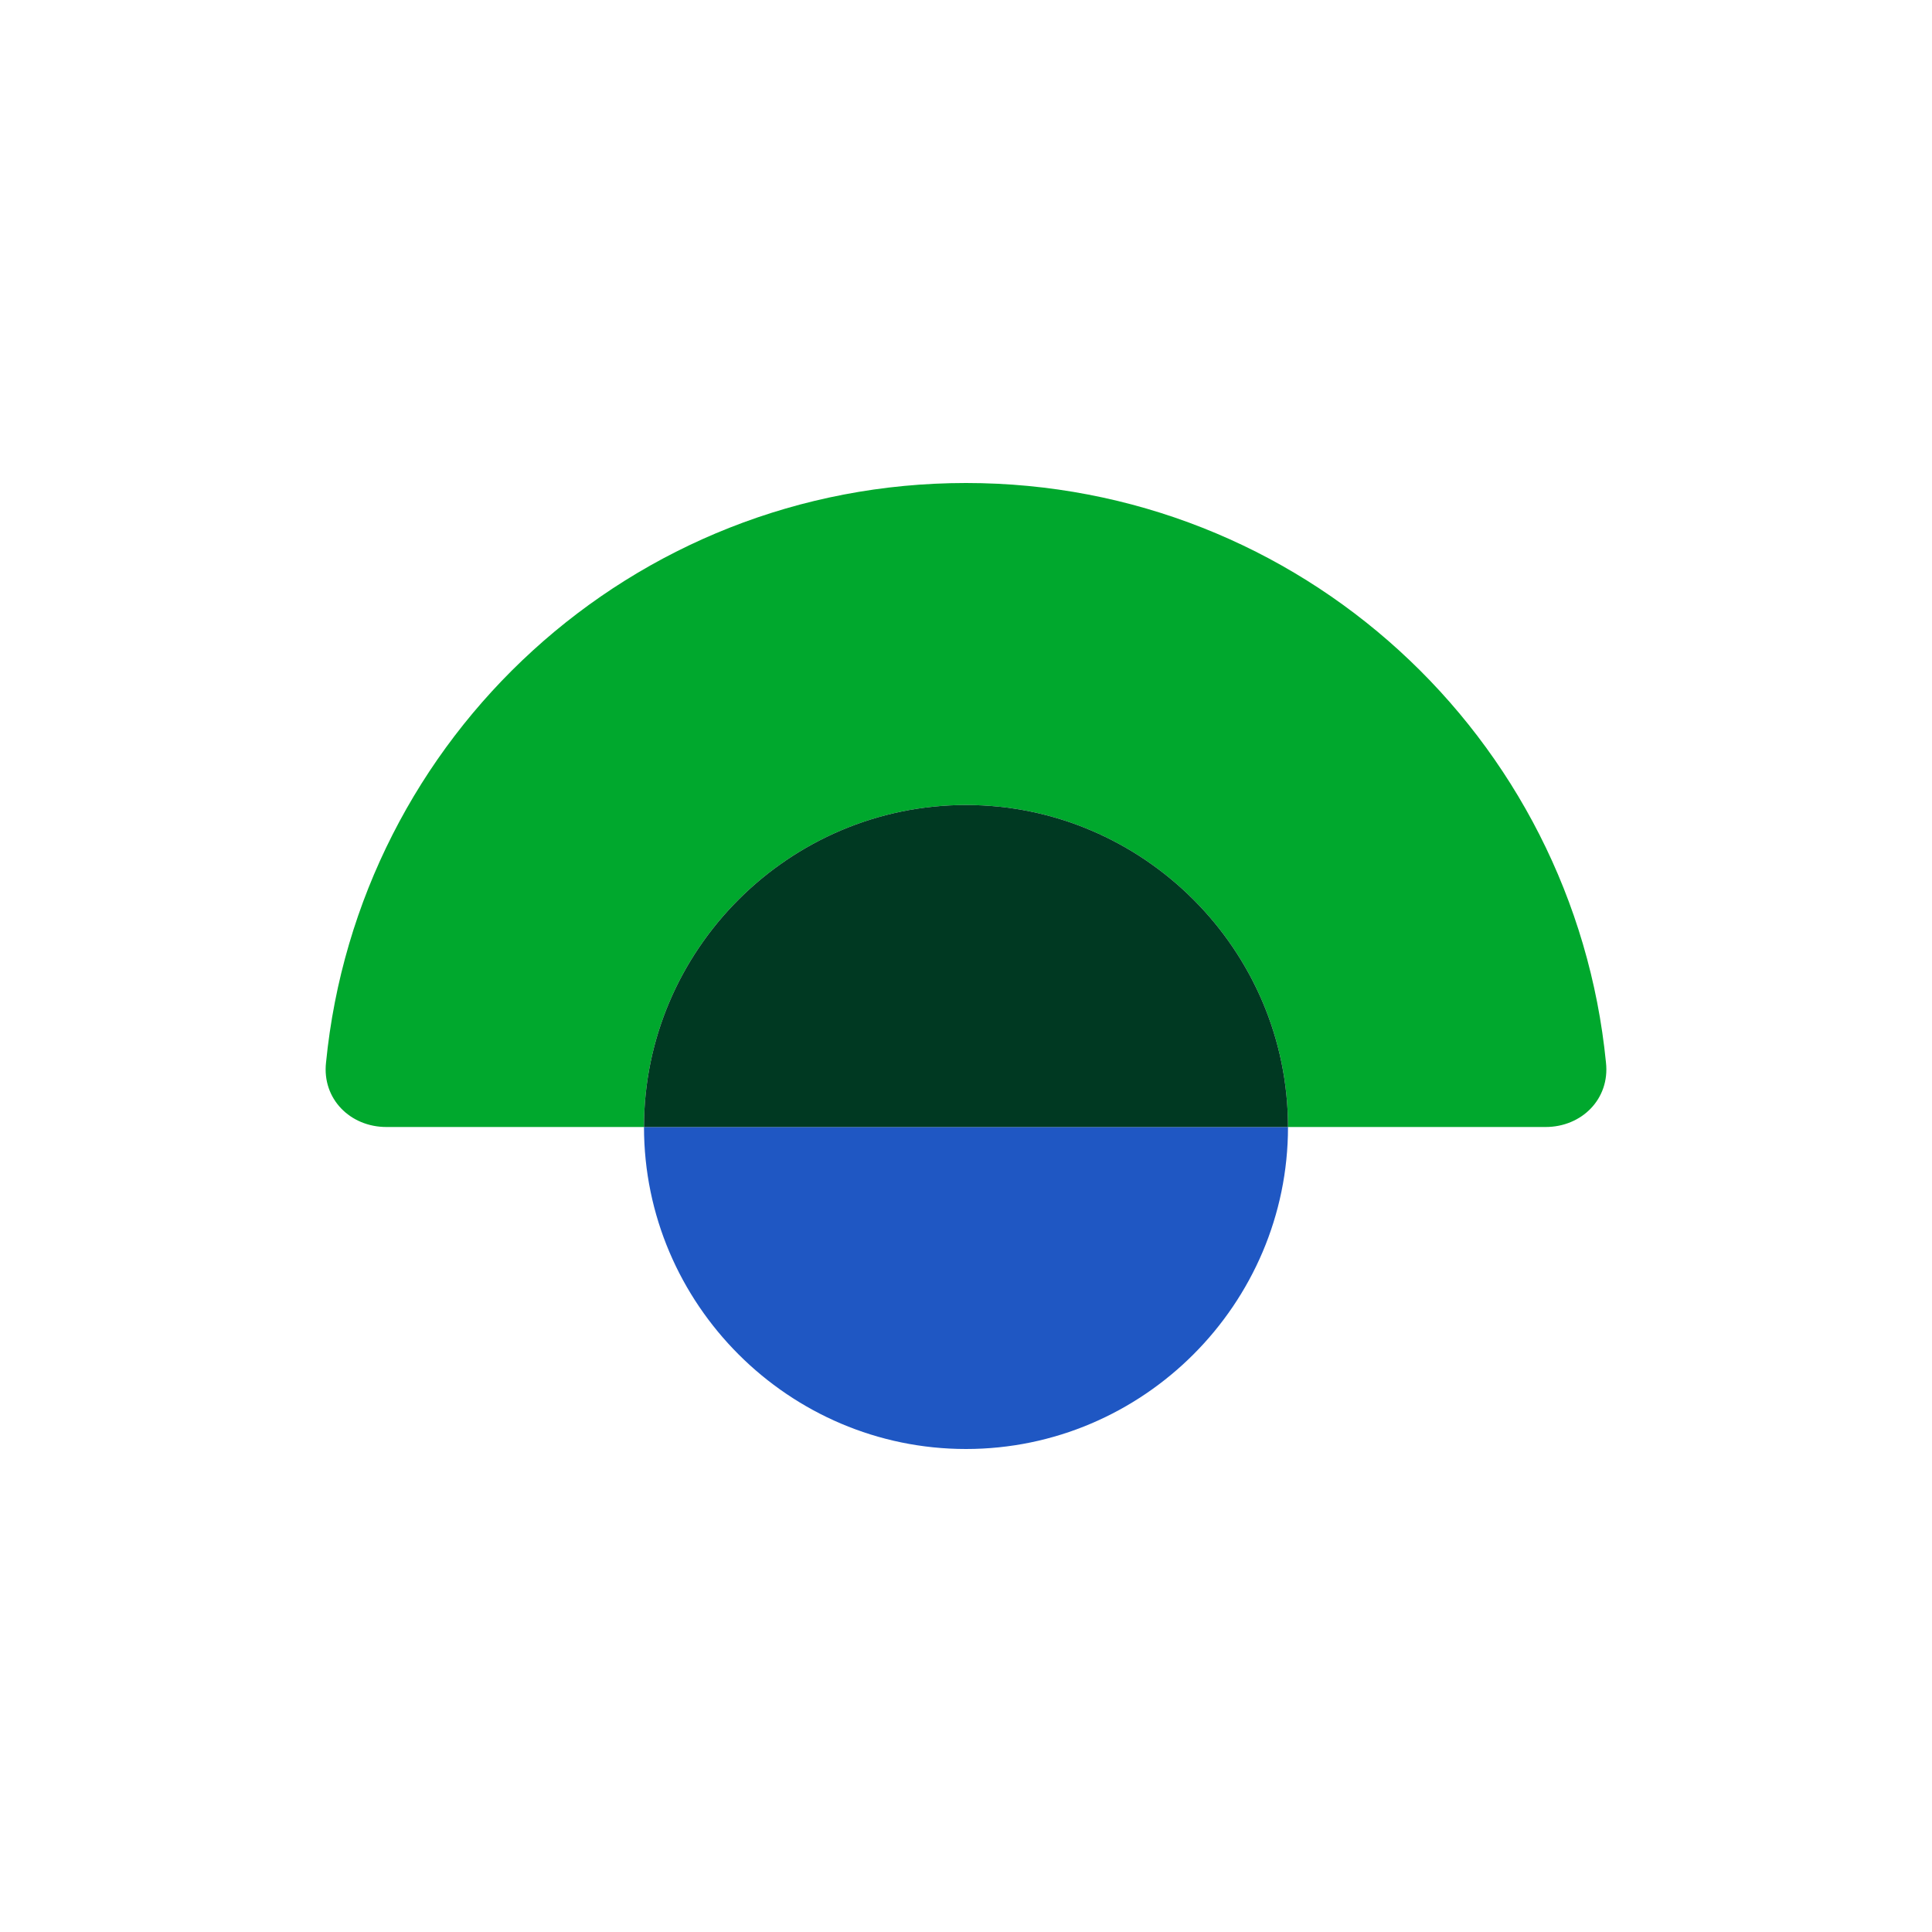
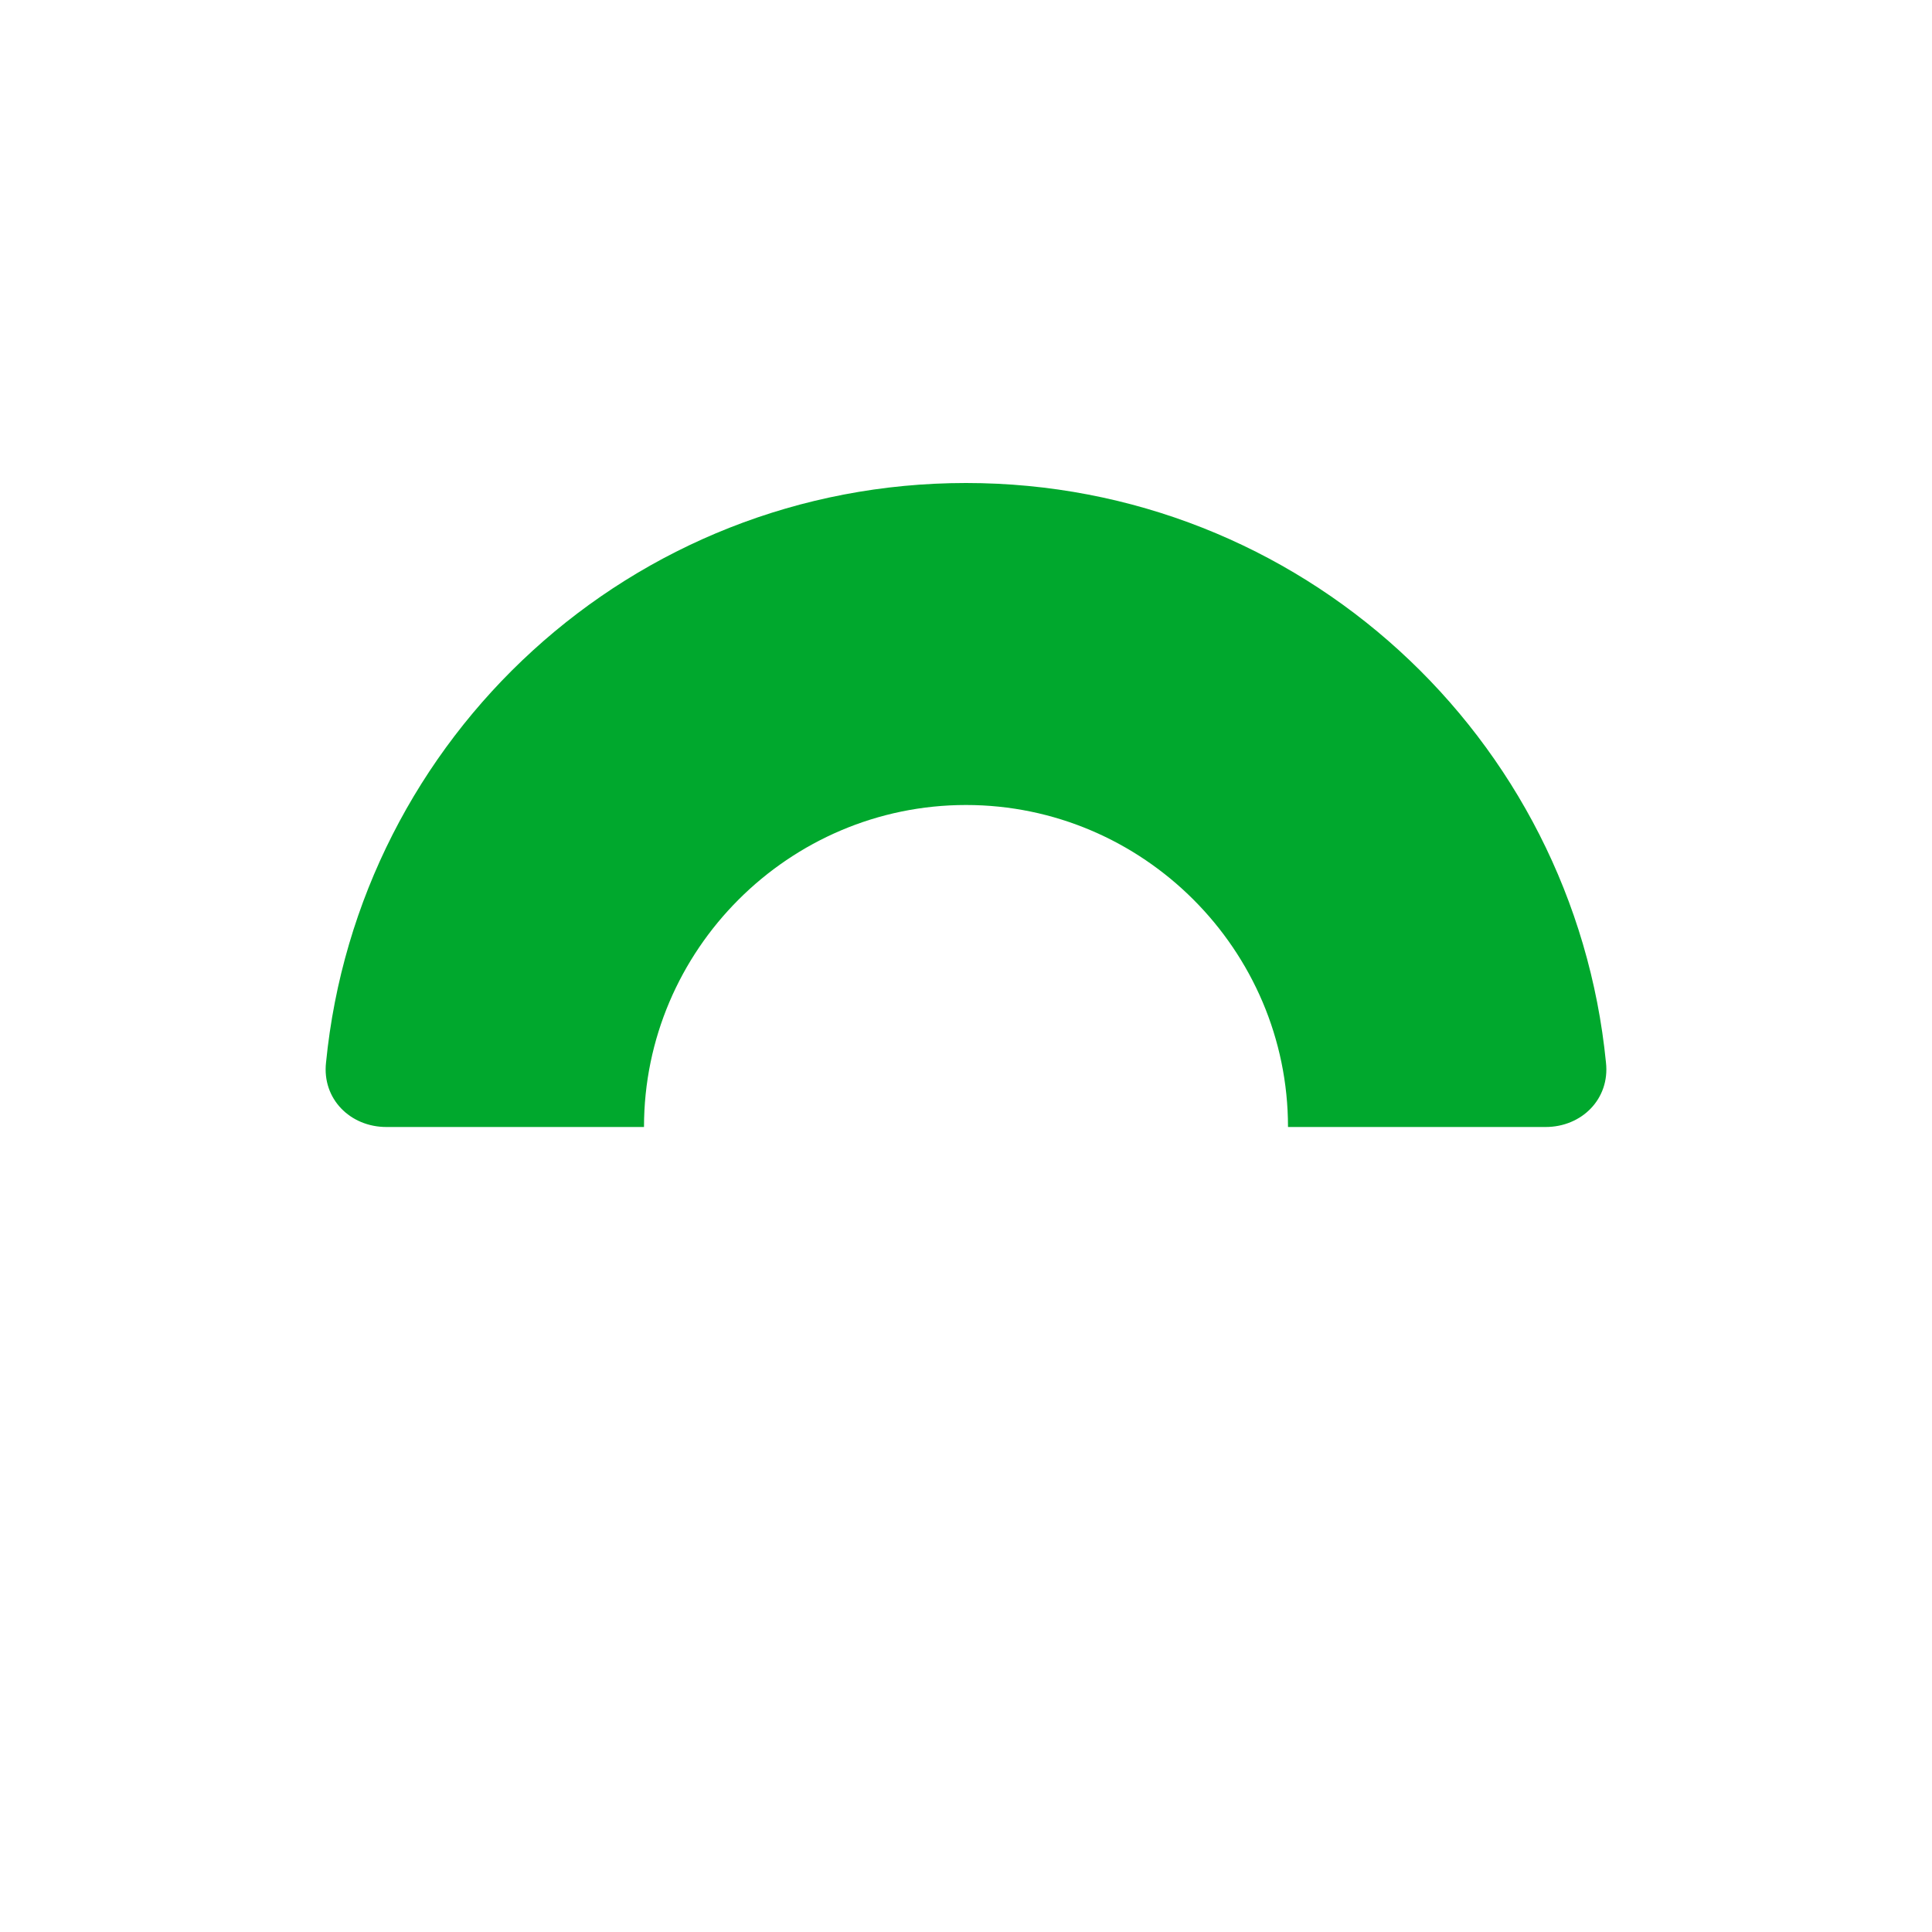
<svg xmlns="http://www.w3.org/2000/svg" version="1.1" id="Layer_1" x="0px" y="0px" viewBox="0 0 48 48" style="enable-background:new 0 0 48 48;" xml:space="preserve">
  <style type="text/css">
	.st0{fill:#00A82D;}
	.st1{fill:#1F57C3;}
	.st2{fill:#003922;}
</style>
  <g>
-     <path class="st0" d="M24,12c-8.3,0-15.1,6.3-15.9,14.4C8,27.3,8.7,28,9.6,28H16l0,0c0-4.4,3.6-8,8-8c4.4,0,8,3.6,8,8l0,0h6.4   c0.9,0,1.6-0.7,1.5-1.6C39.1,18.3,32.3,12,24,12" />
-     <path class="st1" d="M32,28H16c0,4.4,3.6,8,8,8C28.4,36,32,32.4,32,28" />
-     <path class="st2" d="M24,20c-4.4,0-8,3.6-8,8l0,0h16l0,0C32,23.6,28.4,20,24,20" />
+     <path class="st0" d="M24,12c-8.3,0-15.1,6.3-15.9,14.4C8,27.3,8.7,28,9.6,28H16l0,0c0-4.4,3.6-8,8-8c4.4,0,8,3.6,8,8h6.4   c0.9,0,1.6-0.7,1.5-1.6C39.1,18.3,32.3,12,24,12" />
  </g>
</svg>